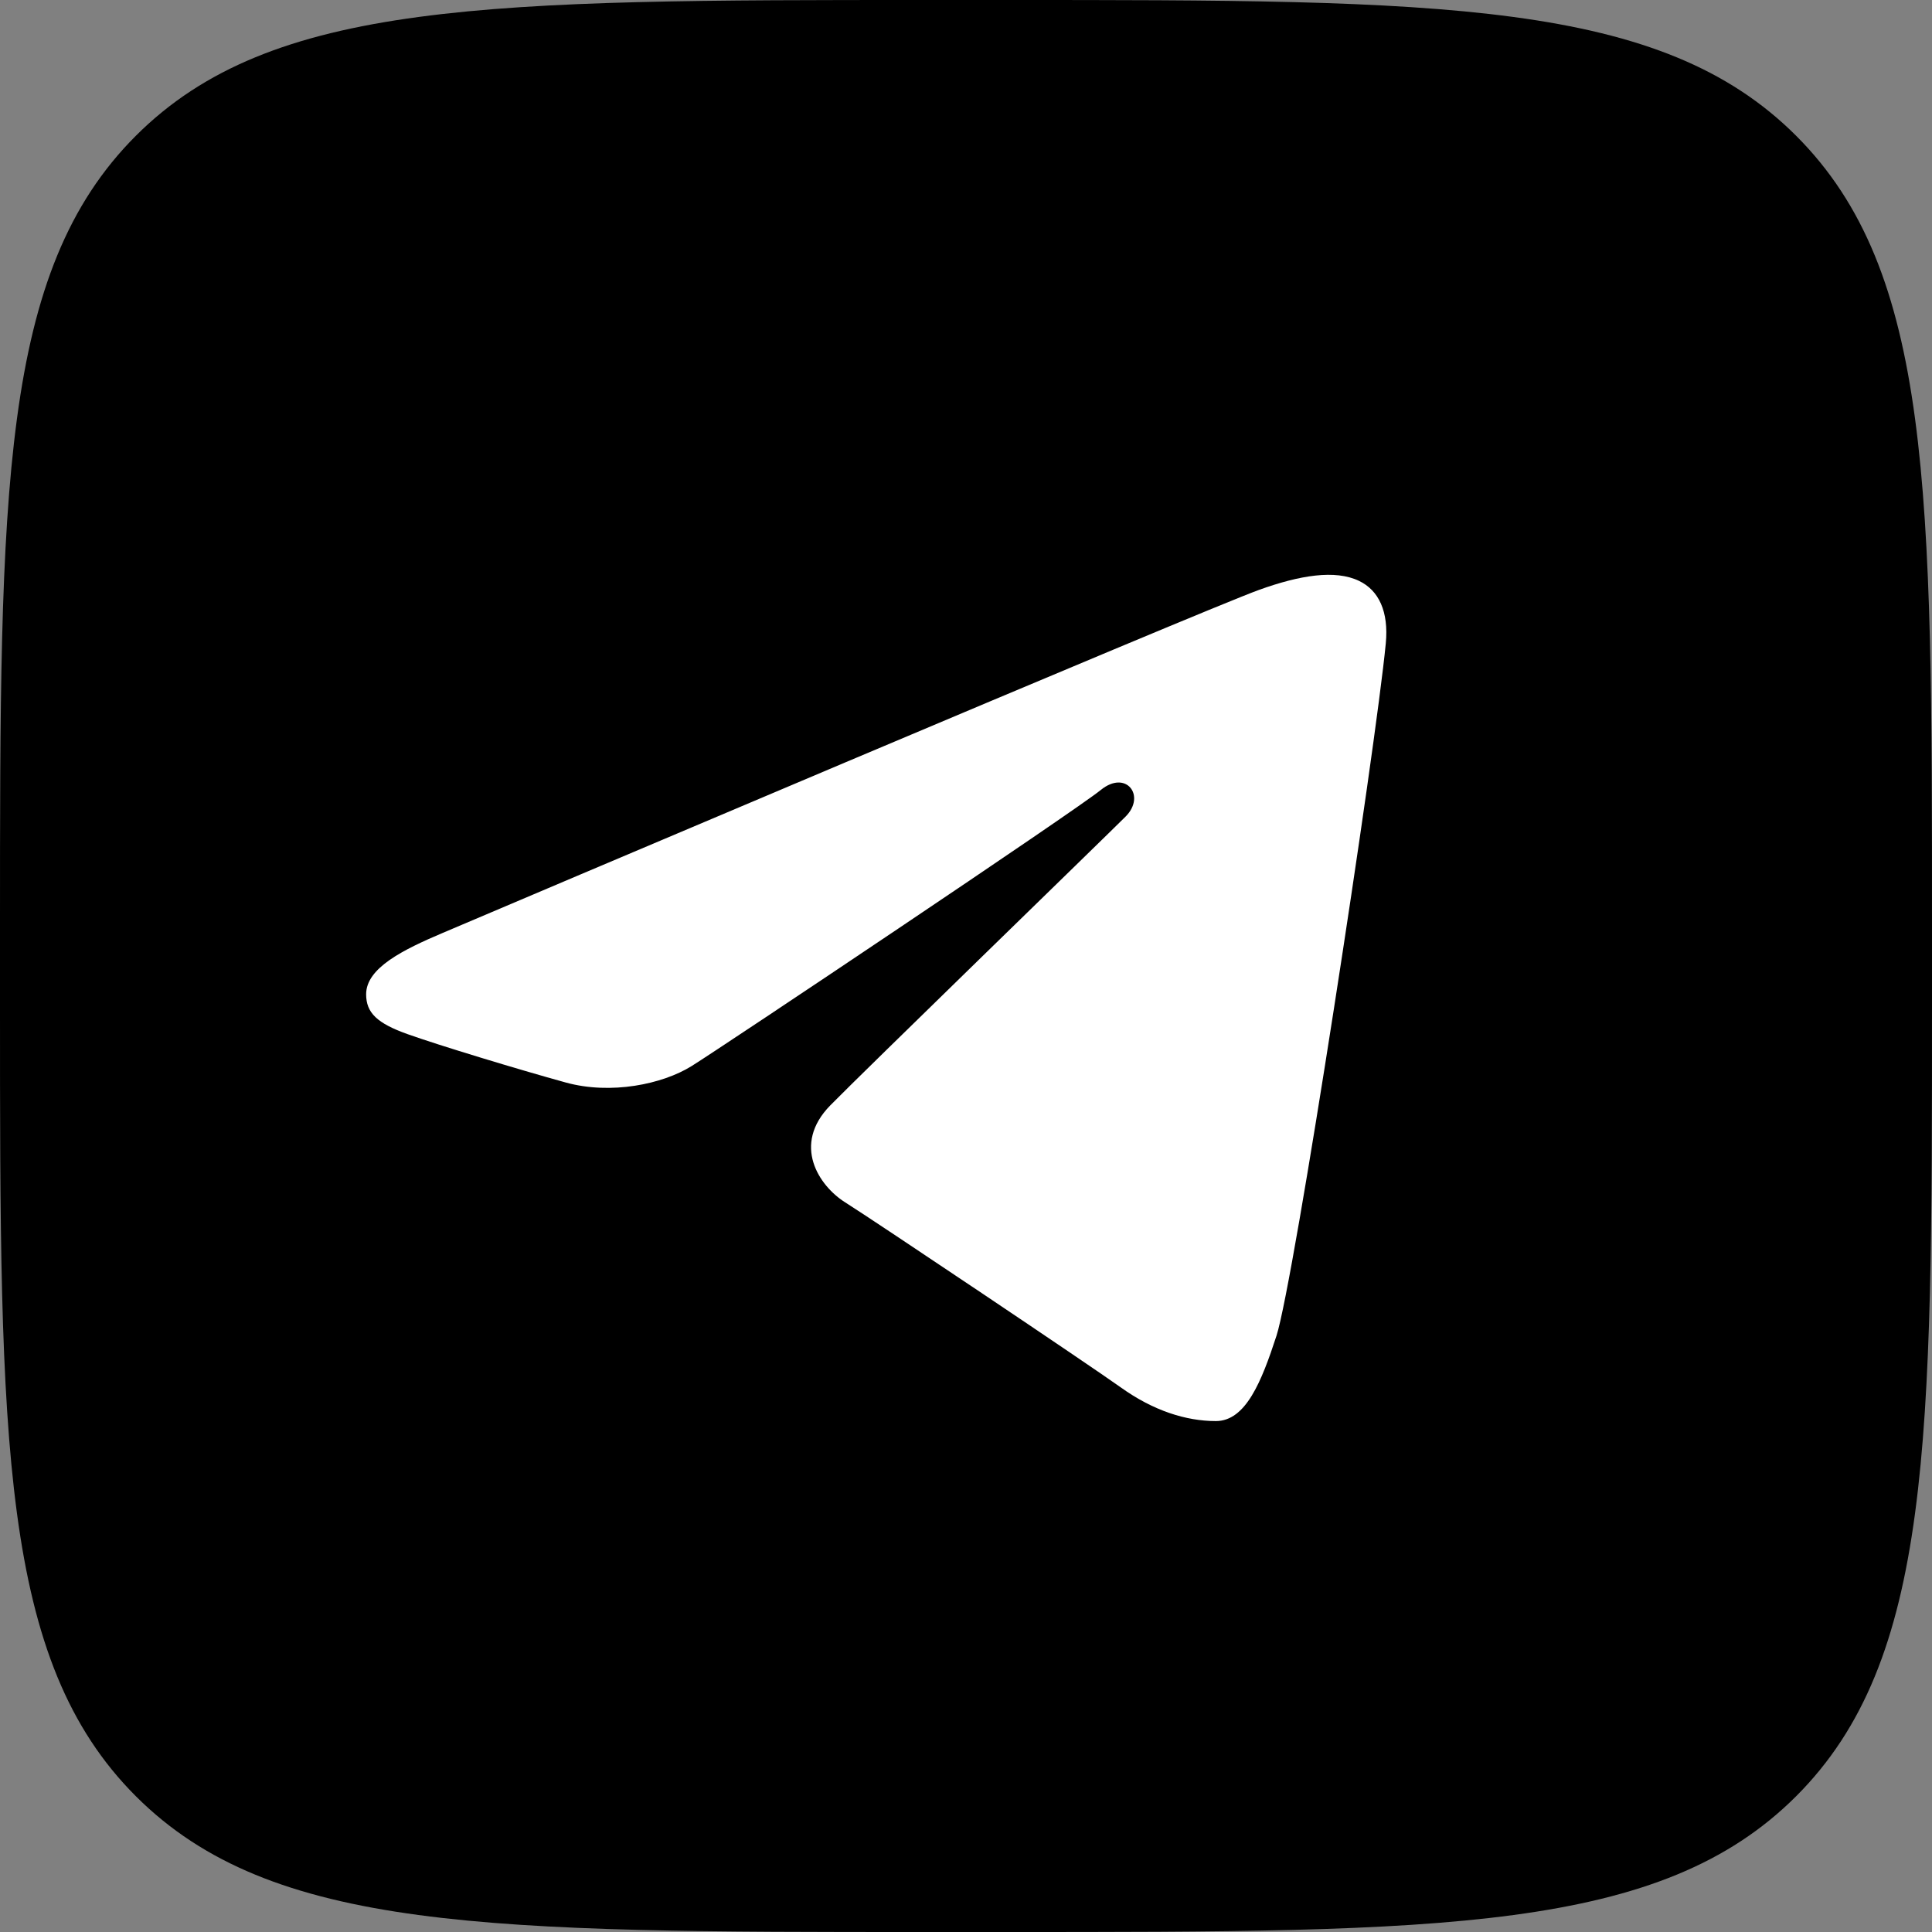
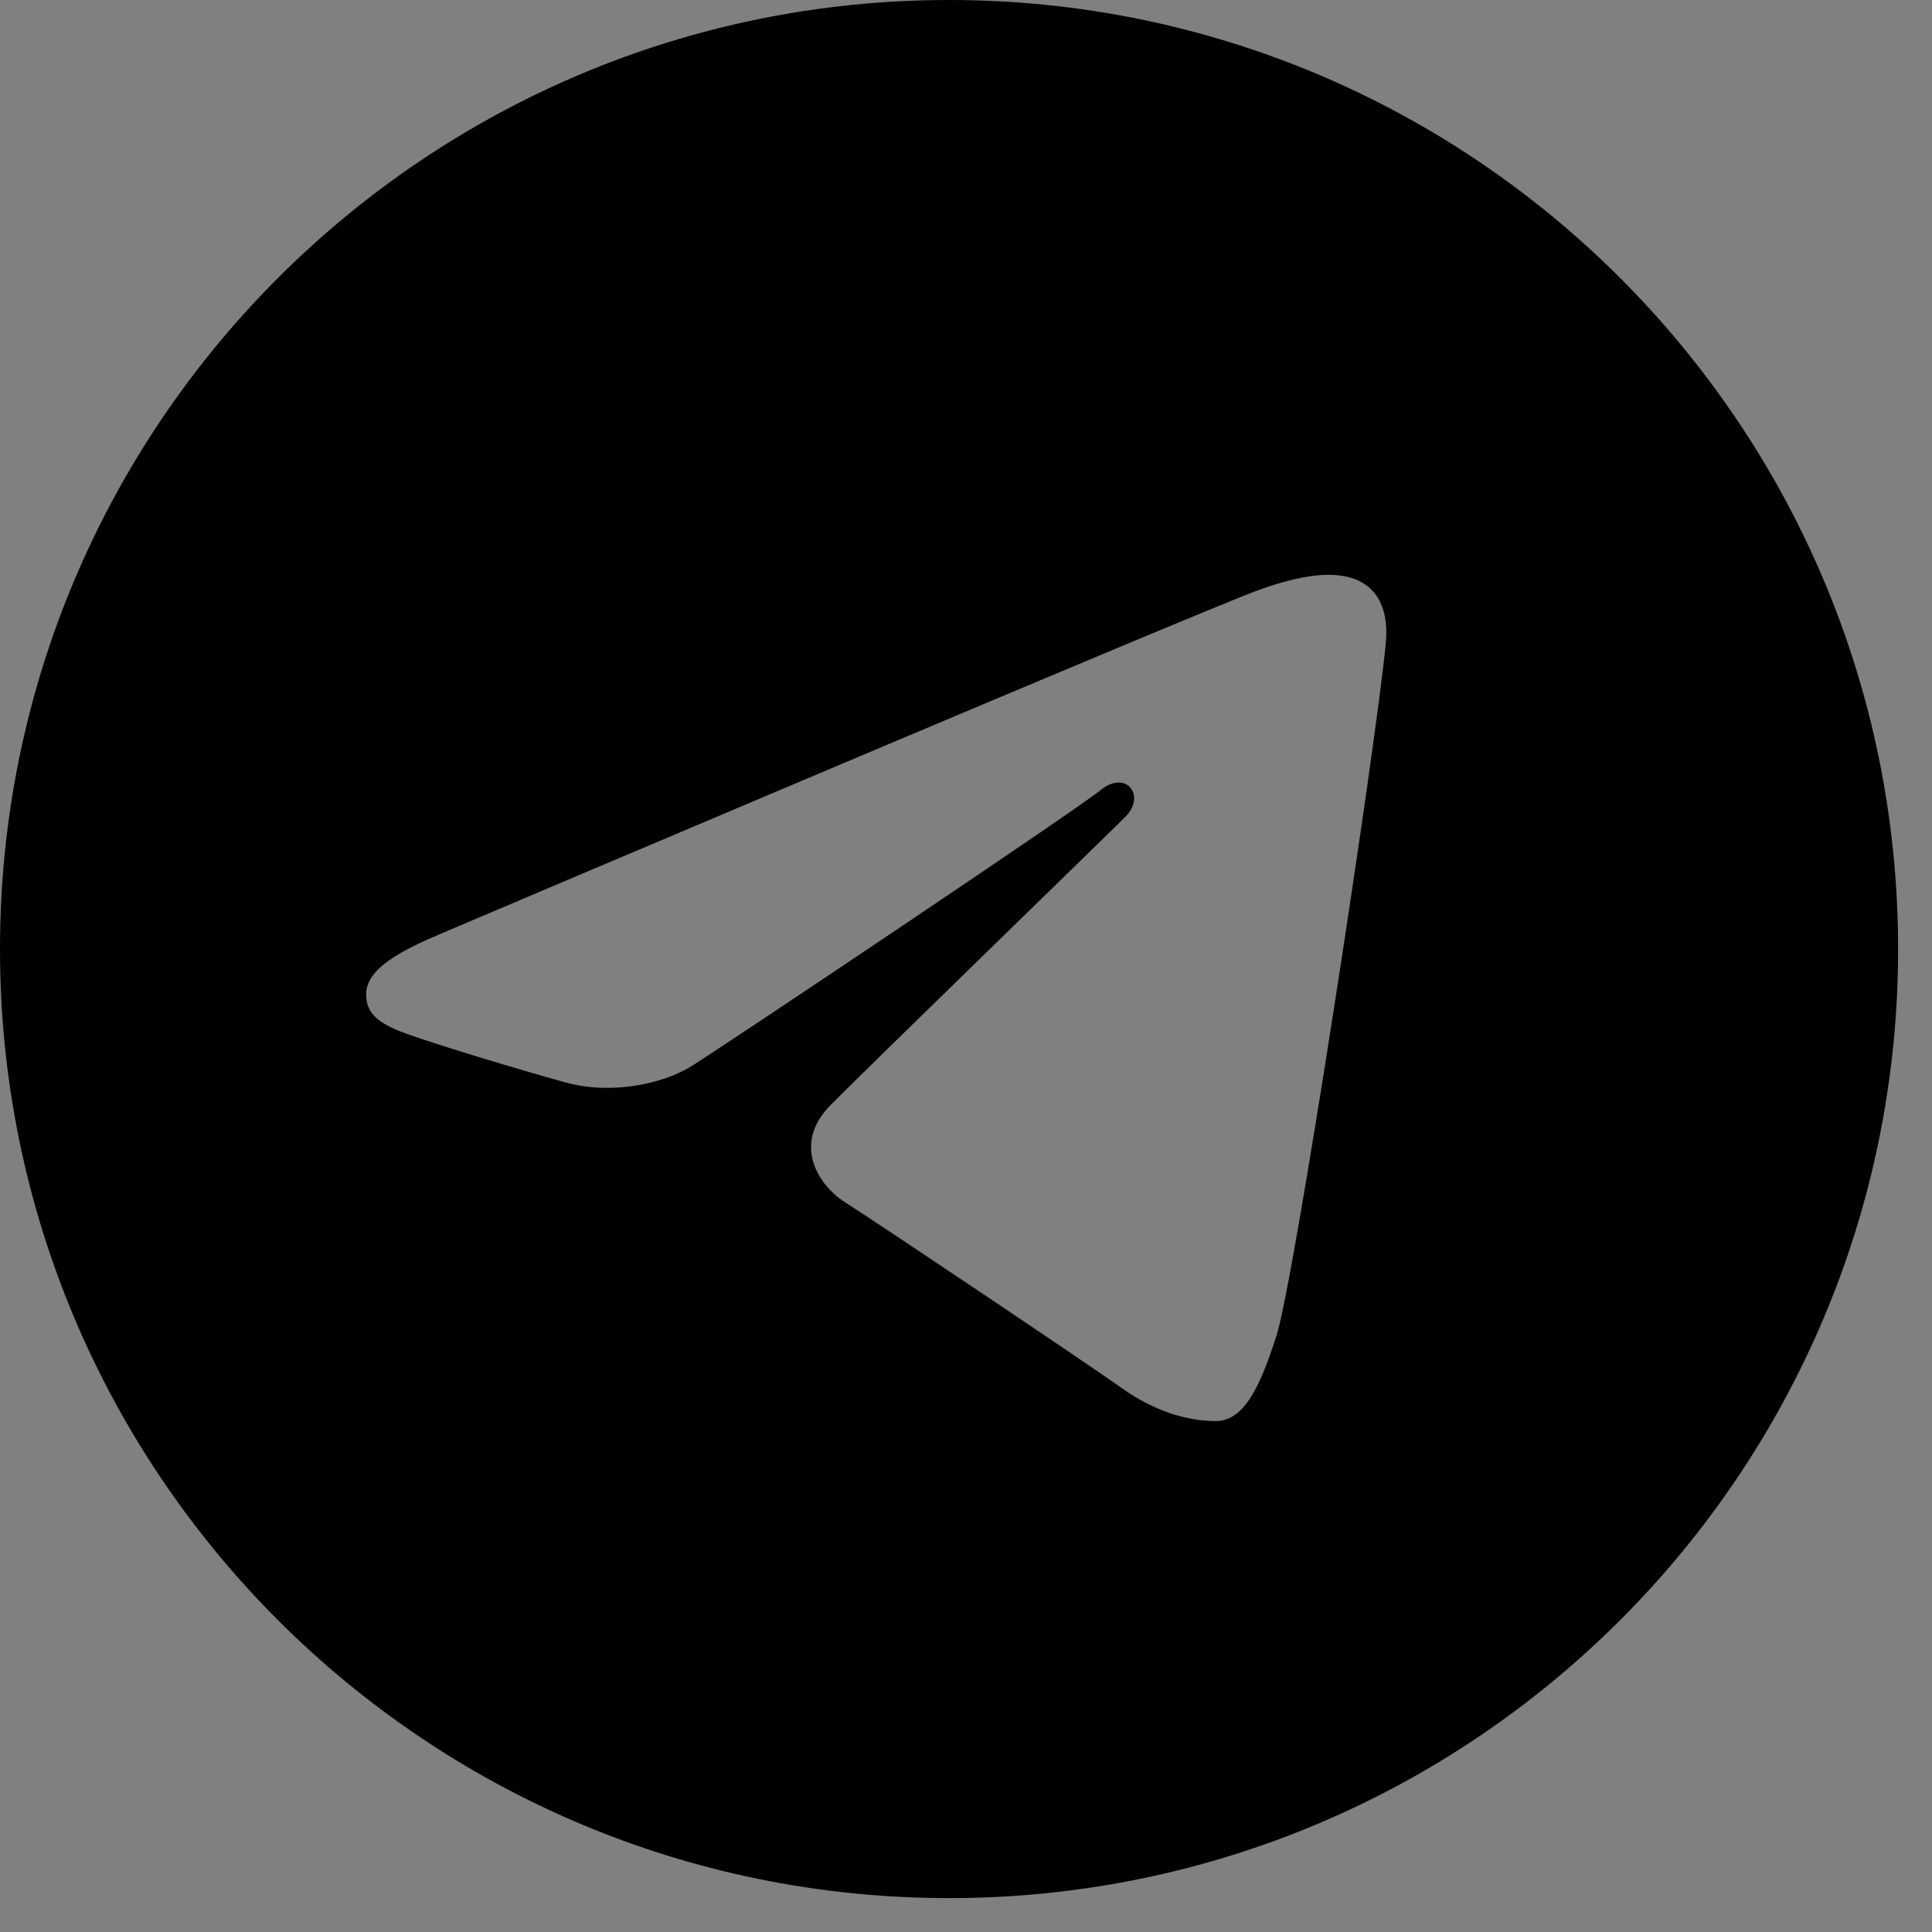
<svg xmlns="http://www.w3.org/2000/svg" width="57" height="57" viewBox="0 0 57 57" fill="none">
  <rect x="0" y="0" width="57" height="57" fill="#808080" stroke="none" />
-   <path d="M0 27.36C0 14.462 0 8.014 4.007 4.007C8.014 0 14.462 0 27.36 0L29.64 0C42.538 0 48.986 0 52.993 4.007C57 8.014 57 14.462 57 27.36L57 29.64C57 42.538 57 48.986 52.993 52.993C48.986 57 42.538 57 29.64 57L27.36 57C14.462 57 8.014 57 4.007 52.993C0 48.986 0 42.538 0 29.64L0 27.36Z" fill="black" />
-   <rect x="10" y="9" width="37" height="38" fill="white" />
  <path d="M28 0C43.465 0 56 12.536 56 28C56 43.465 43.465 56 28 56C12.536 56 0 43.465 0 28C0 12.536 12.536 0 28 0ZM37.659 39.413C38.174 37.833 40.587 22.085 40.885 18.982C40.975 18.042 40.678 17.417 40.096 17.138C39.392 16.8 38.35 16.969 37.141 17.405C35.483 18.003 14.286 27.003 13.061 27.524C11.9 28.017 10.802 28.555 10.802 29.334C10.802 29.882 11.127 30.19 12.023 30.51C12.956 30.843 15.304 31.555 16.69 31.937C18.026 32.306 19.546 31.986 20.399 31.456C21.302 30.895 31.726 23.919 32.475 23.308C33.223 22.697 33.819 23.48 33.208 24.092C32.597 24.703 25.441 31.648 24.498 32.61C23.352 33.778 24.165 34.988 24.933 35.472C25.811 36.025 32.123 40.259 33.074 40.938C34.025 41.618 34.989 41.926 35.872 41.926C36.754 41.926 37.219 40.763 37.659 39.413Z" fill="black" />
</svg>